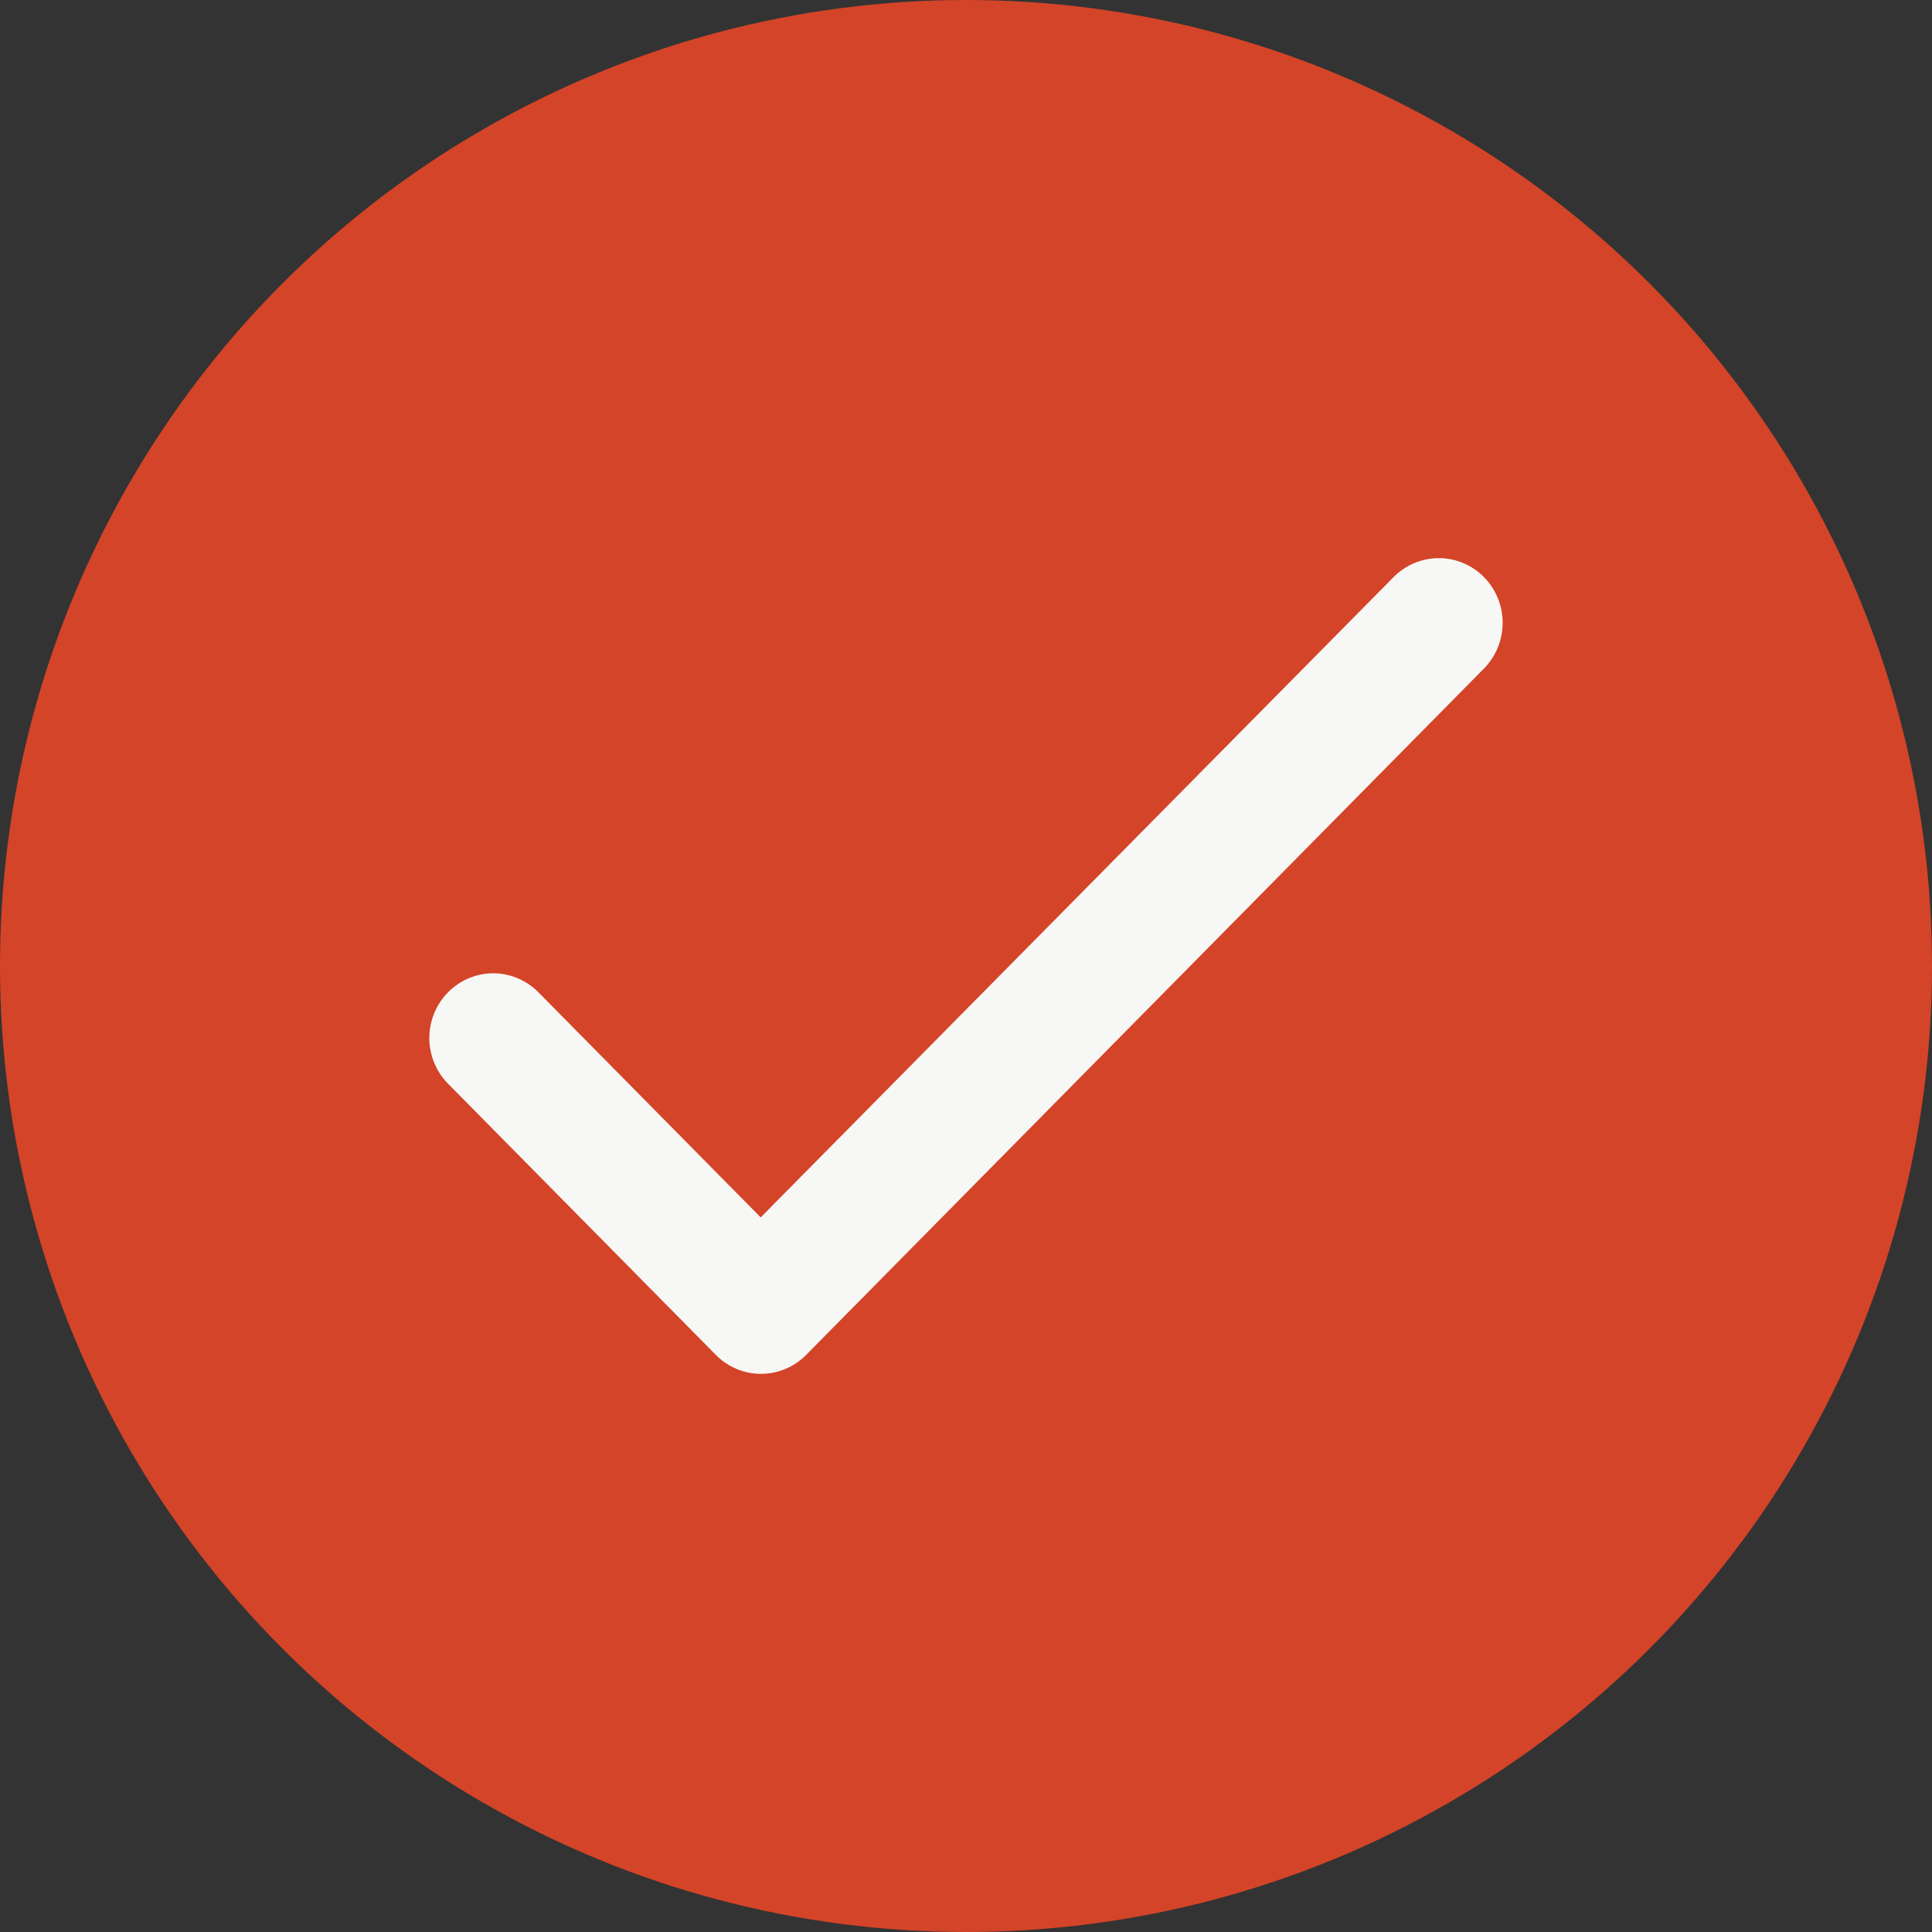
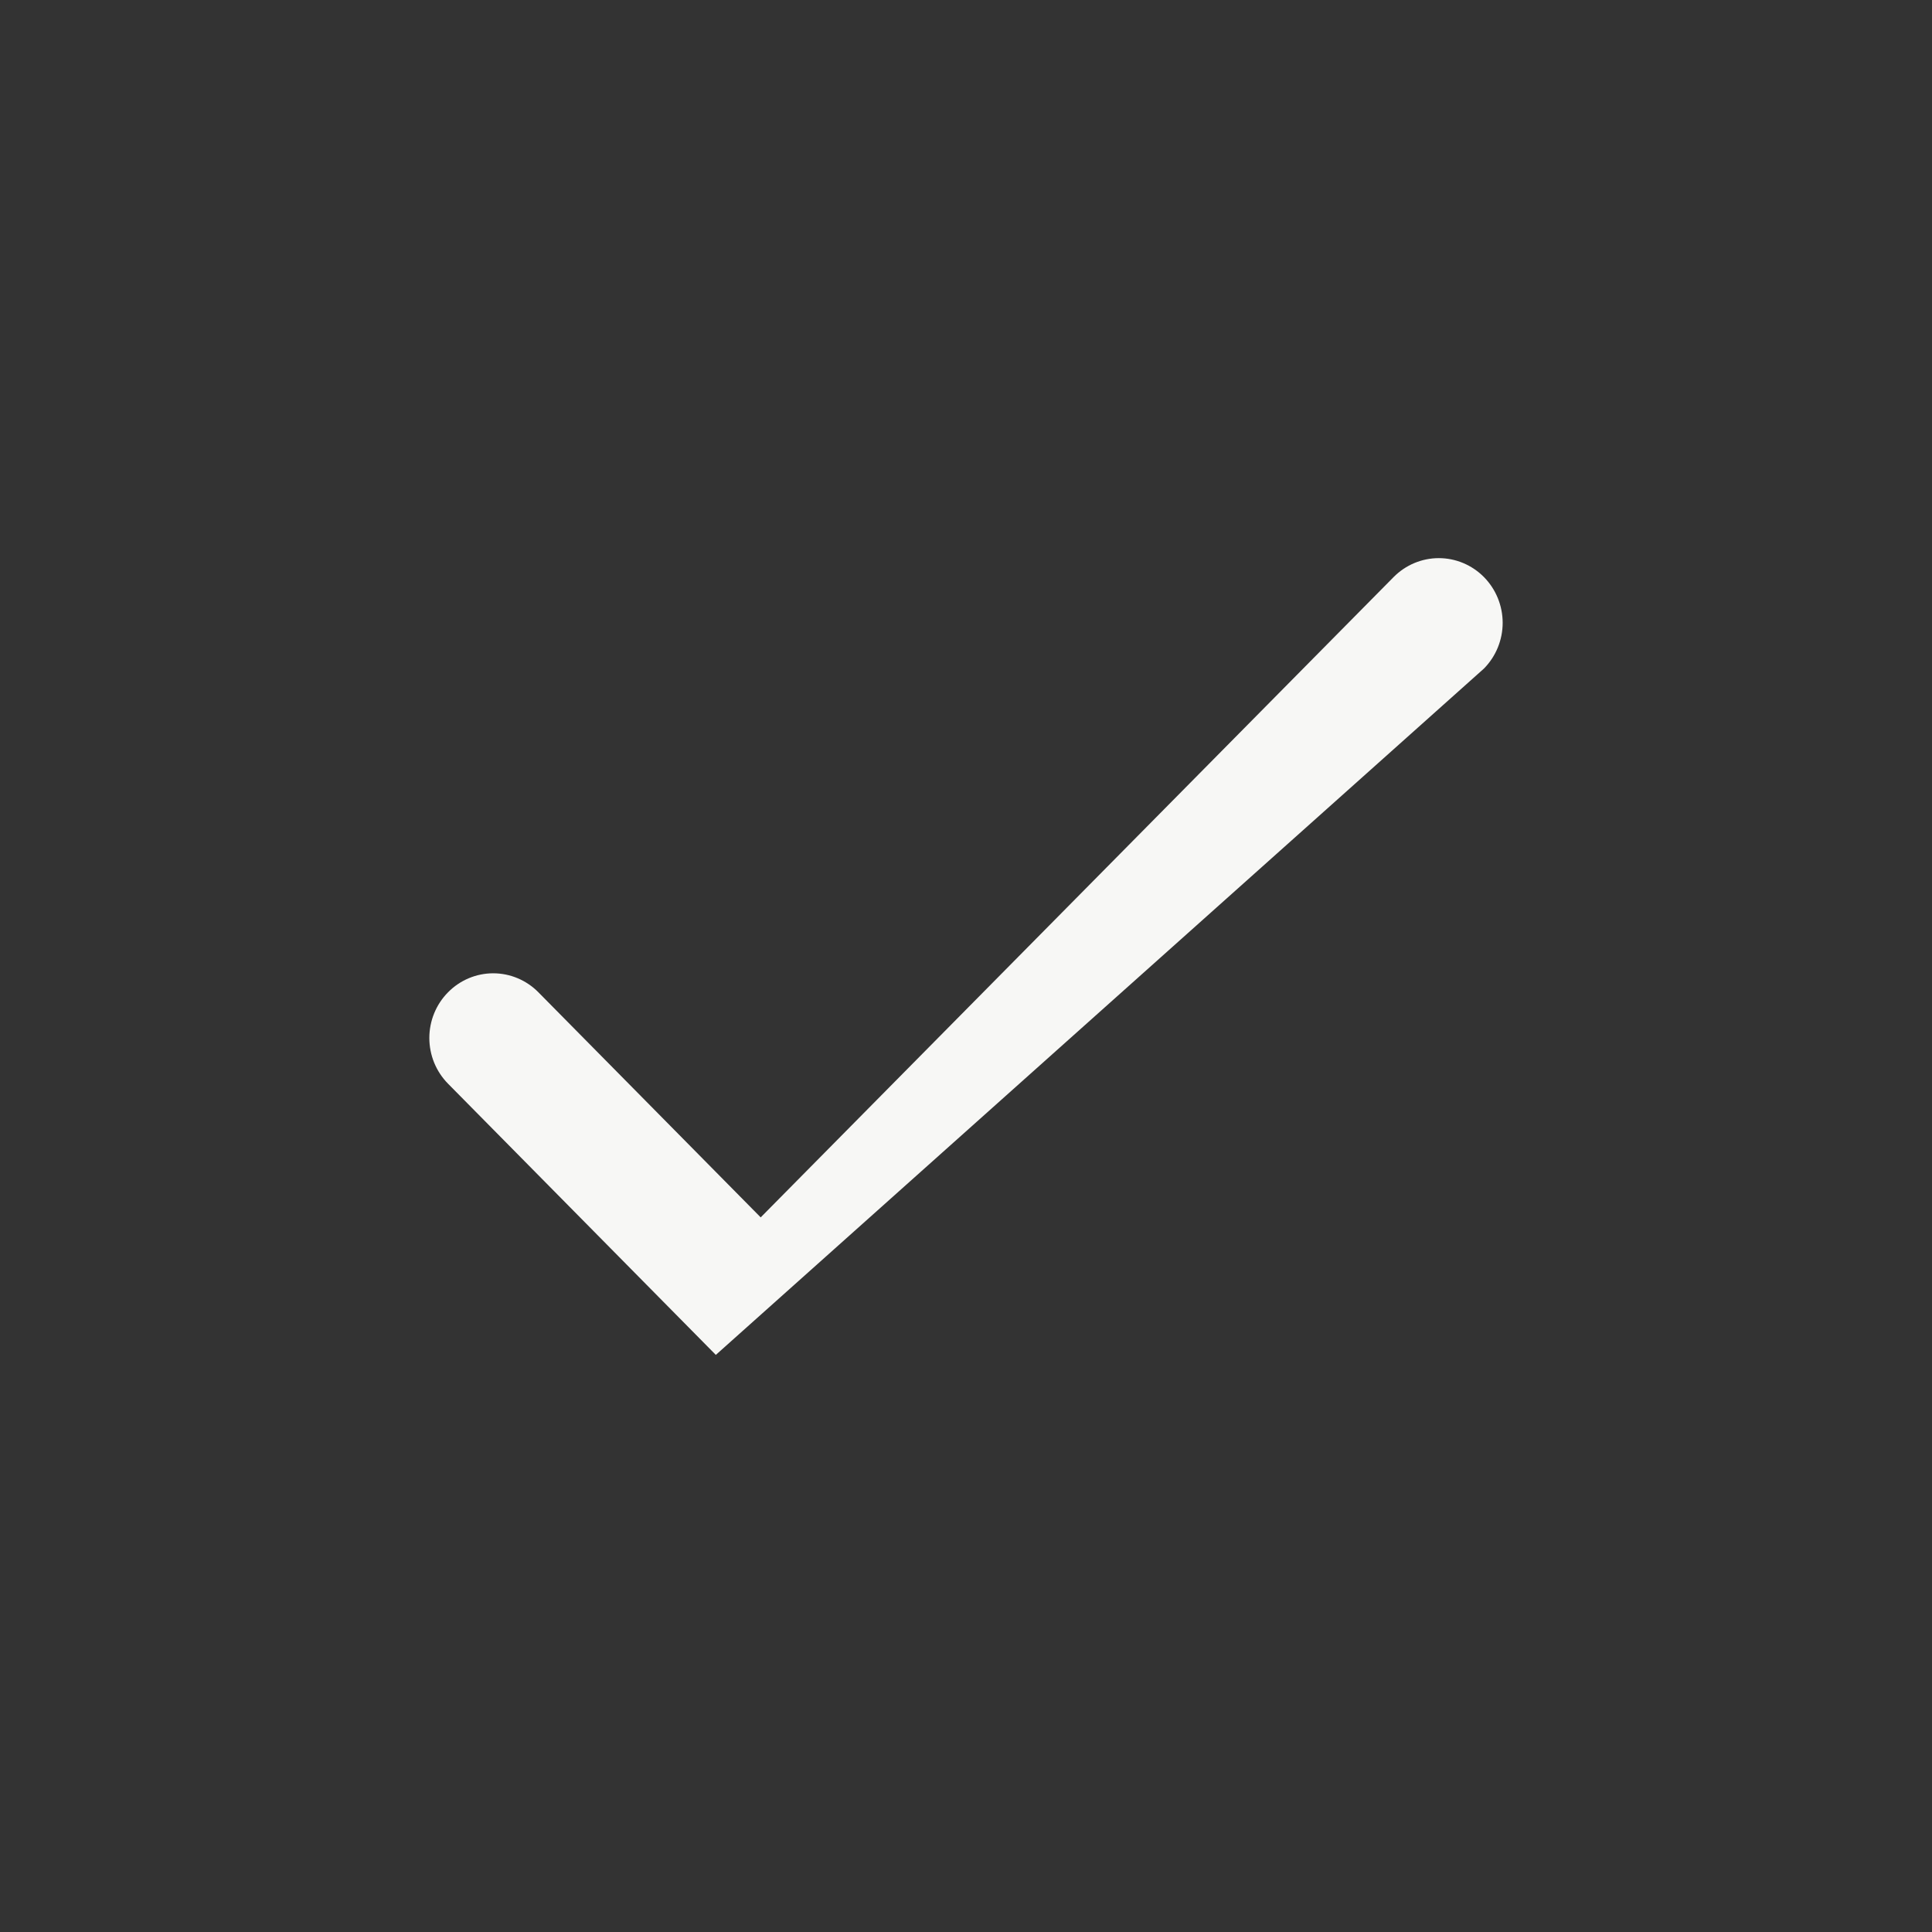
<svg xmlns="http://www.w3.org/2000/svg" width="45" height="45" viewBox="0 0 45 45" fill="none">
  <rect x="0" y="0" width="45" height="45" fill="#333333" stroke="none" />
-   <circle cx="22.5" cy="22.5" r="22.5" fill="#D44428" />
-   <path d="M17.718 28.355L12.54 23.112C12.261 22.829 11.882 22.67 11.488 22.67C11.093 22.67 10.715 22.829 10.436 23.112C10.157 23.394 10 23.777 10 24.177C10 24.375 10.039 24.571 10.113 24.753C10.188 24.936 10.298 25.102 10.436 25.242L16.673 31.558C17.255 32.147 18.195 32.147 18.777 31.558L34.564 15.572C34.843 15.289 35 14.906 35 14.507C35 14.107 34.843 13.724 34.564 13.441C34.285 13.159 33.907 13 33.512 13C33.118 13 32.739 13.159 32.46 13.441L17.718 28.355Z" fill="#F7F7F5" />
+   <path d="M17.718 28.355L12.54 23.112C12.261 22.829 11.882 22.67 11.488 22.67C11.093 22.67 10.715 22.829 10.436 23.112C10.157 23.394 10 23.777 10 24.177C10 24.375 10.039 24.571 10.113 24.753C10.188 24.936 10.298 25.102 10.436 25.242L16.673 31.558L34.564 15.572C34.843 15.289 35 14.906 35 14.507C35 14.107 34.843 13.724 34.564 13.441C34.285 13.159 33.907 13 33.512 13C33.118 13 32.739 13.159 32.46 13.441L17.718 28.355Z" fill="#F7F7F5" />
</svg>